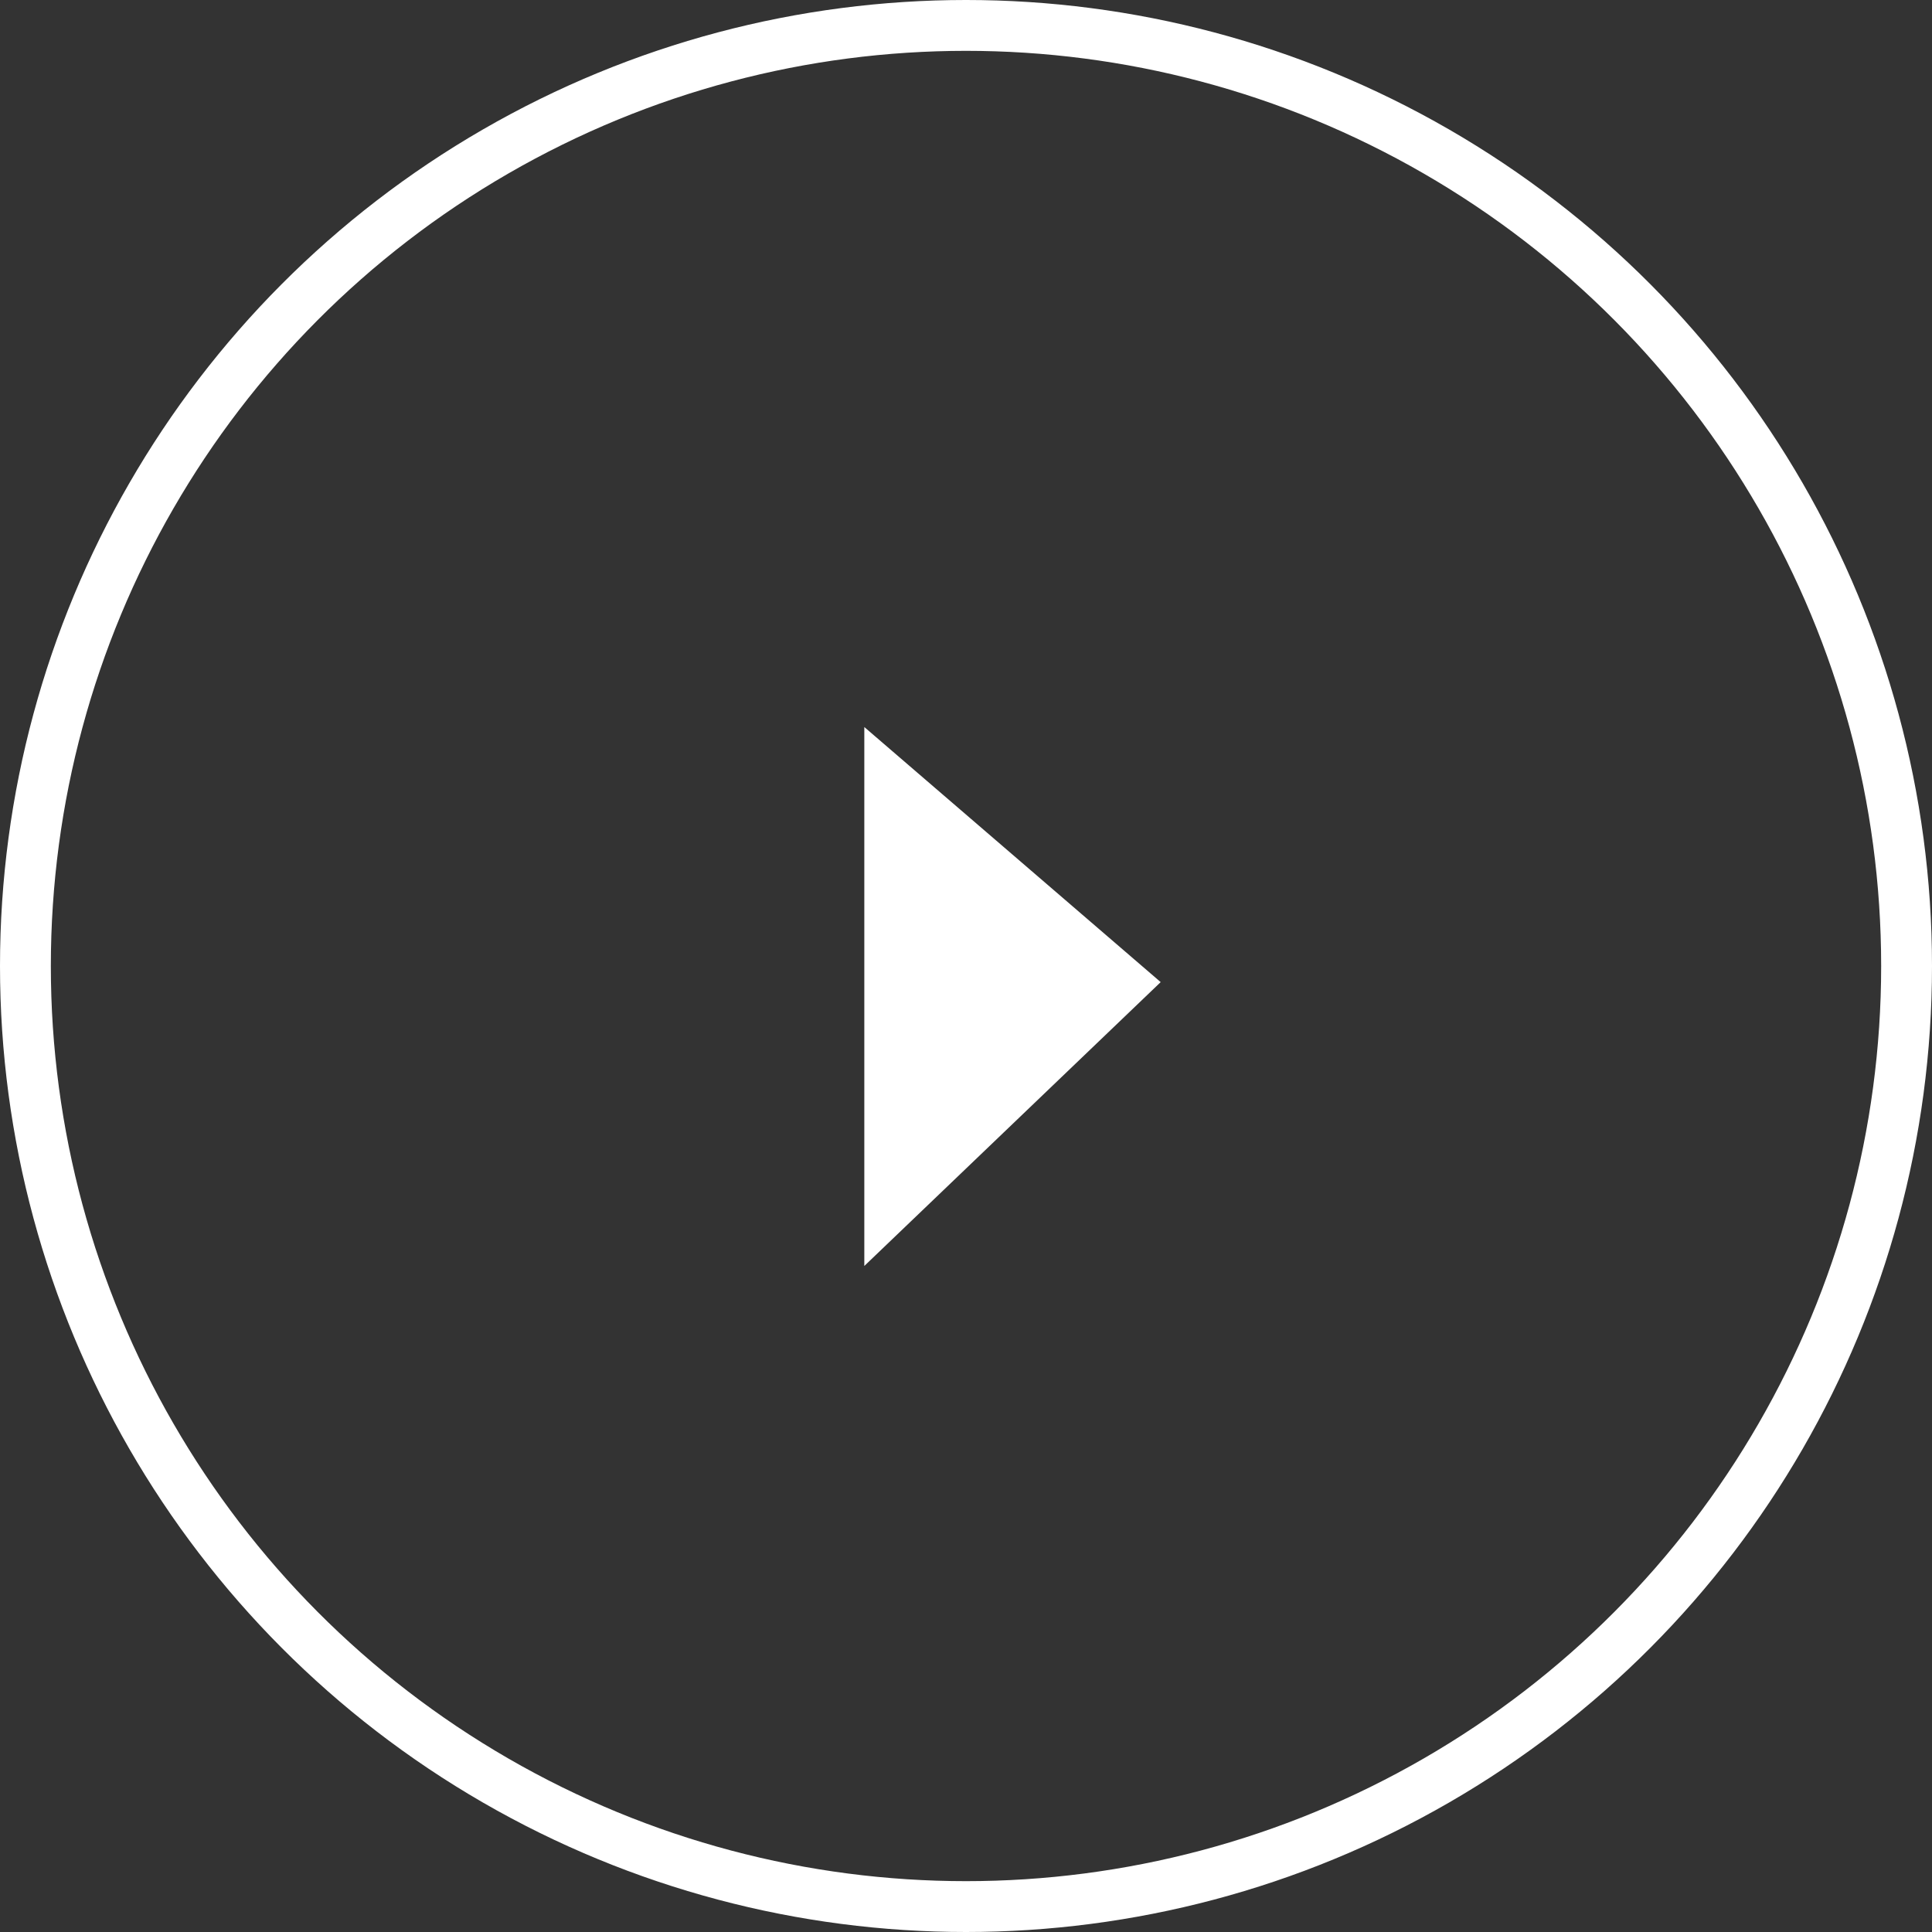
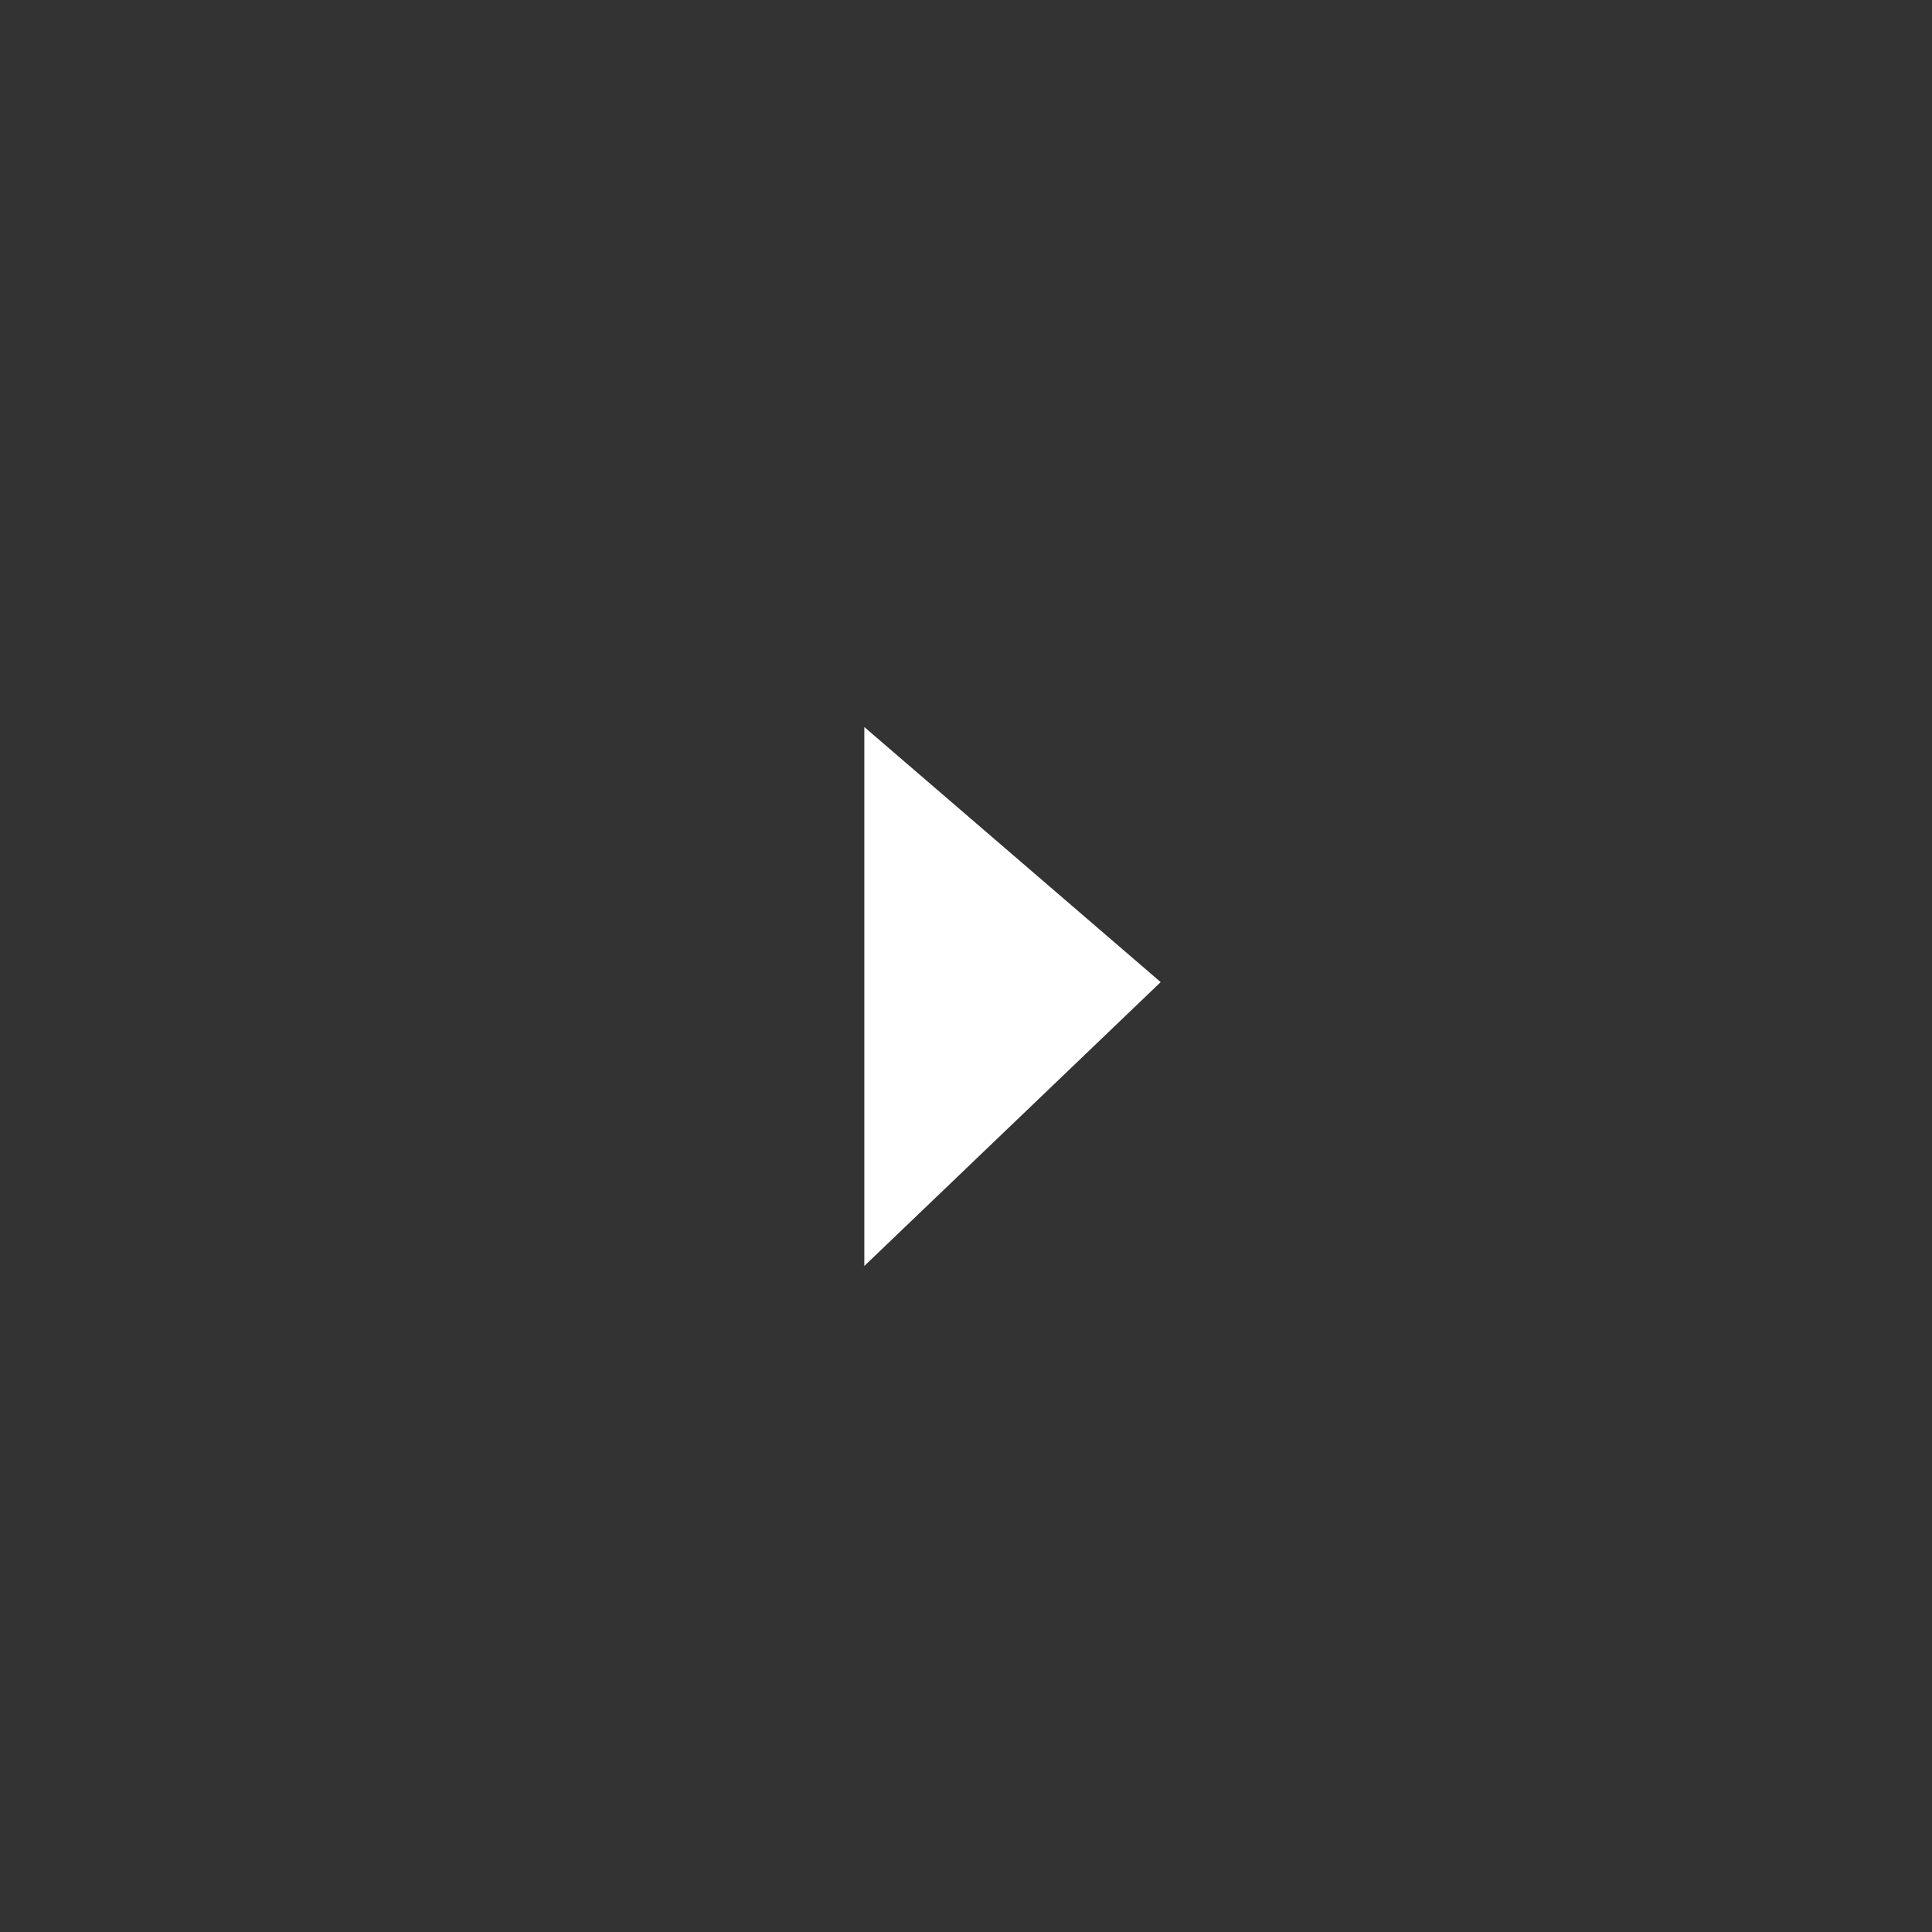
<svg xmlns="http://www.w3.org/2000/svg" width="114" height="114" viewBox="0 0 38 38">
  <rect x="0" y="0" width="38" height="38" fill="#333333" stroke="none" />
  <g id="ic_play" transform="translate(-77 -20)">
    <g id="Ellipse_12" data-name="Ellipse 12" transform="translate(77 20)" fill="none" stroke="#fff" stroke-width="1">
      <circle cx="19" cy="19" r="19" stroke="none" />
-       <circle cx="19" cy="19" r="18.5" fill="none" />
    </g>
    <path id="Tracé_26" data-name="Tracé 26" d="M96,36.3V46.9l5.829-5.583Z" transform="translate(-2 -2)" fill="#fff" />
  </g>
</svg>